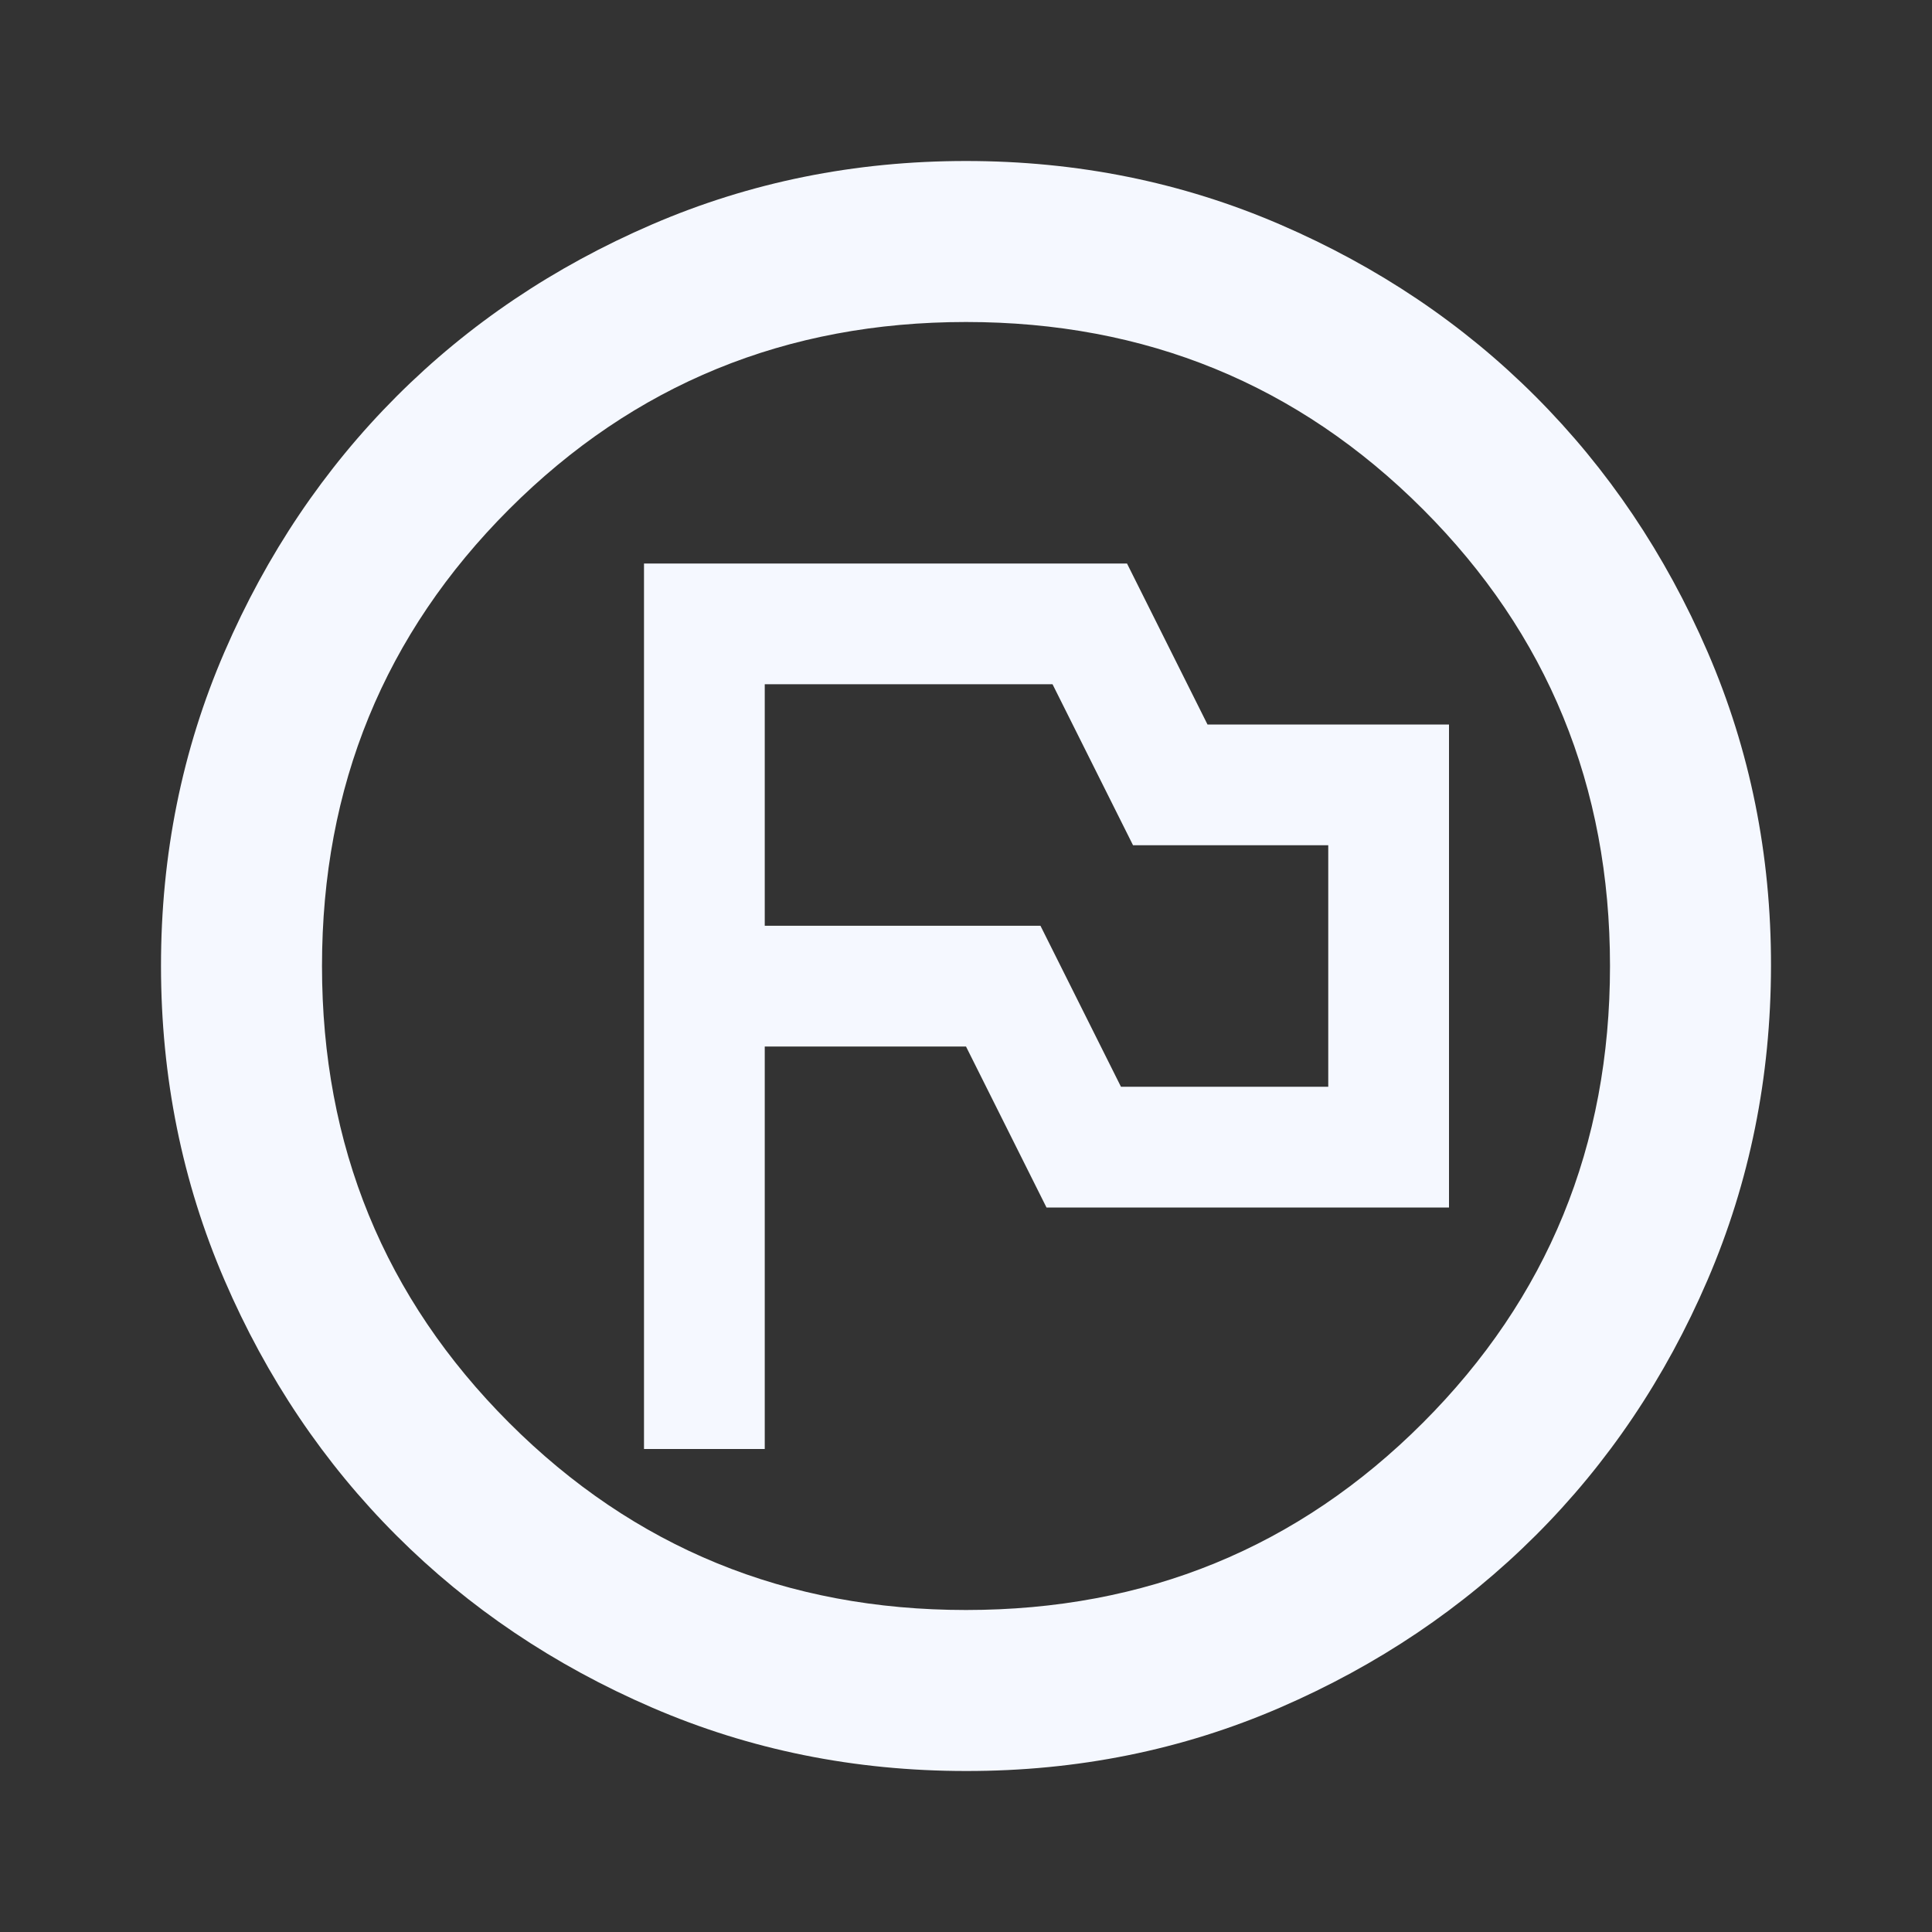
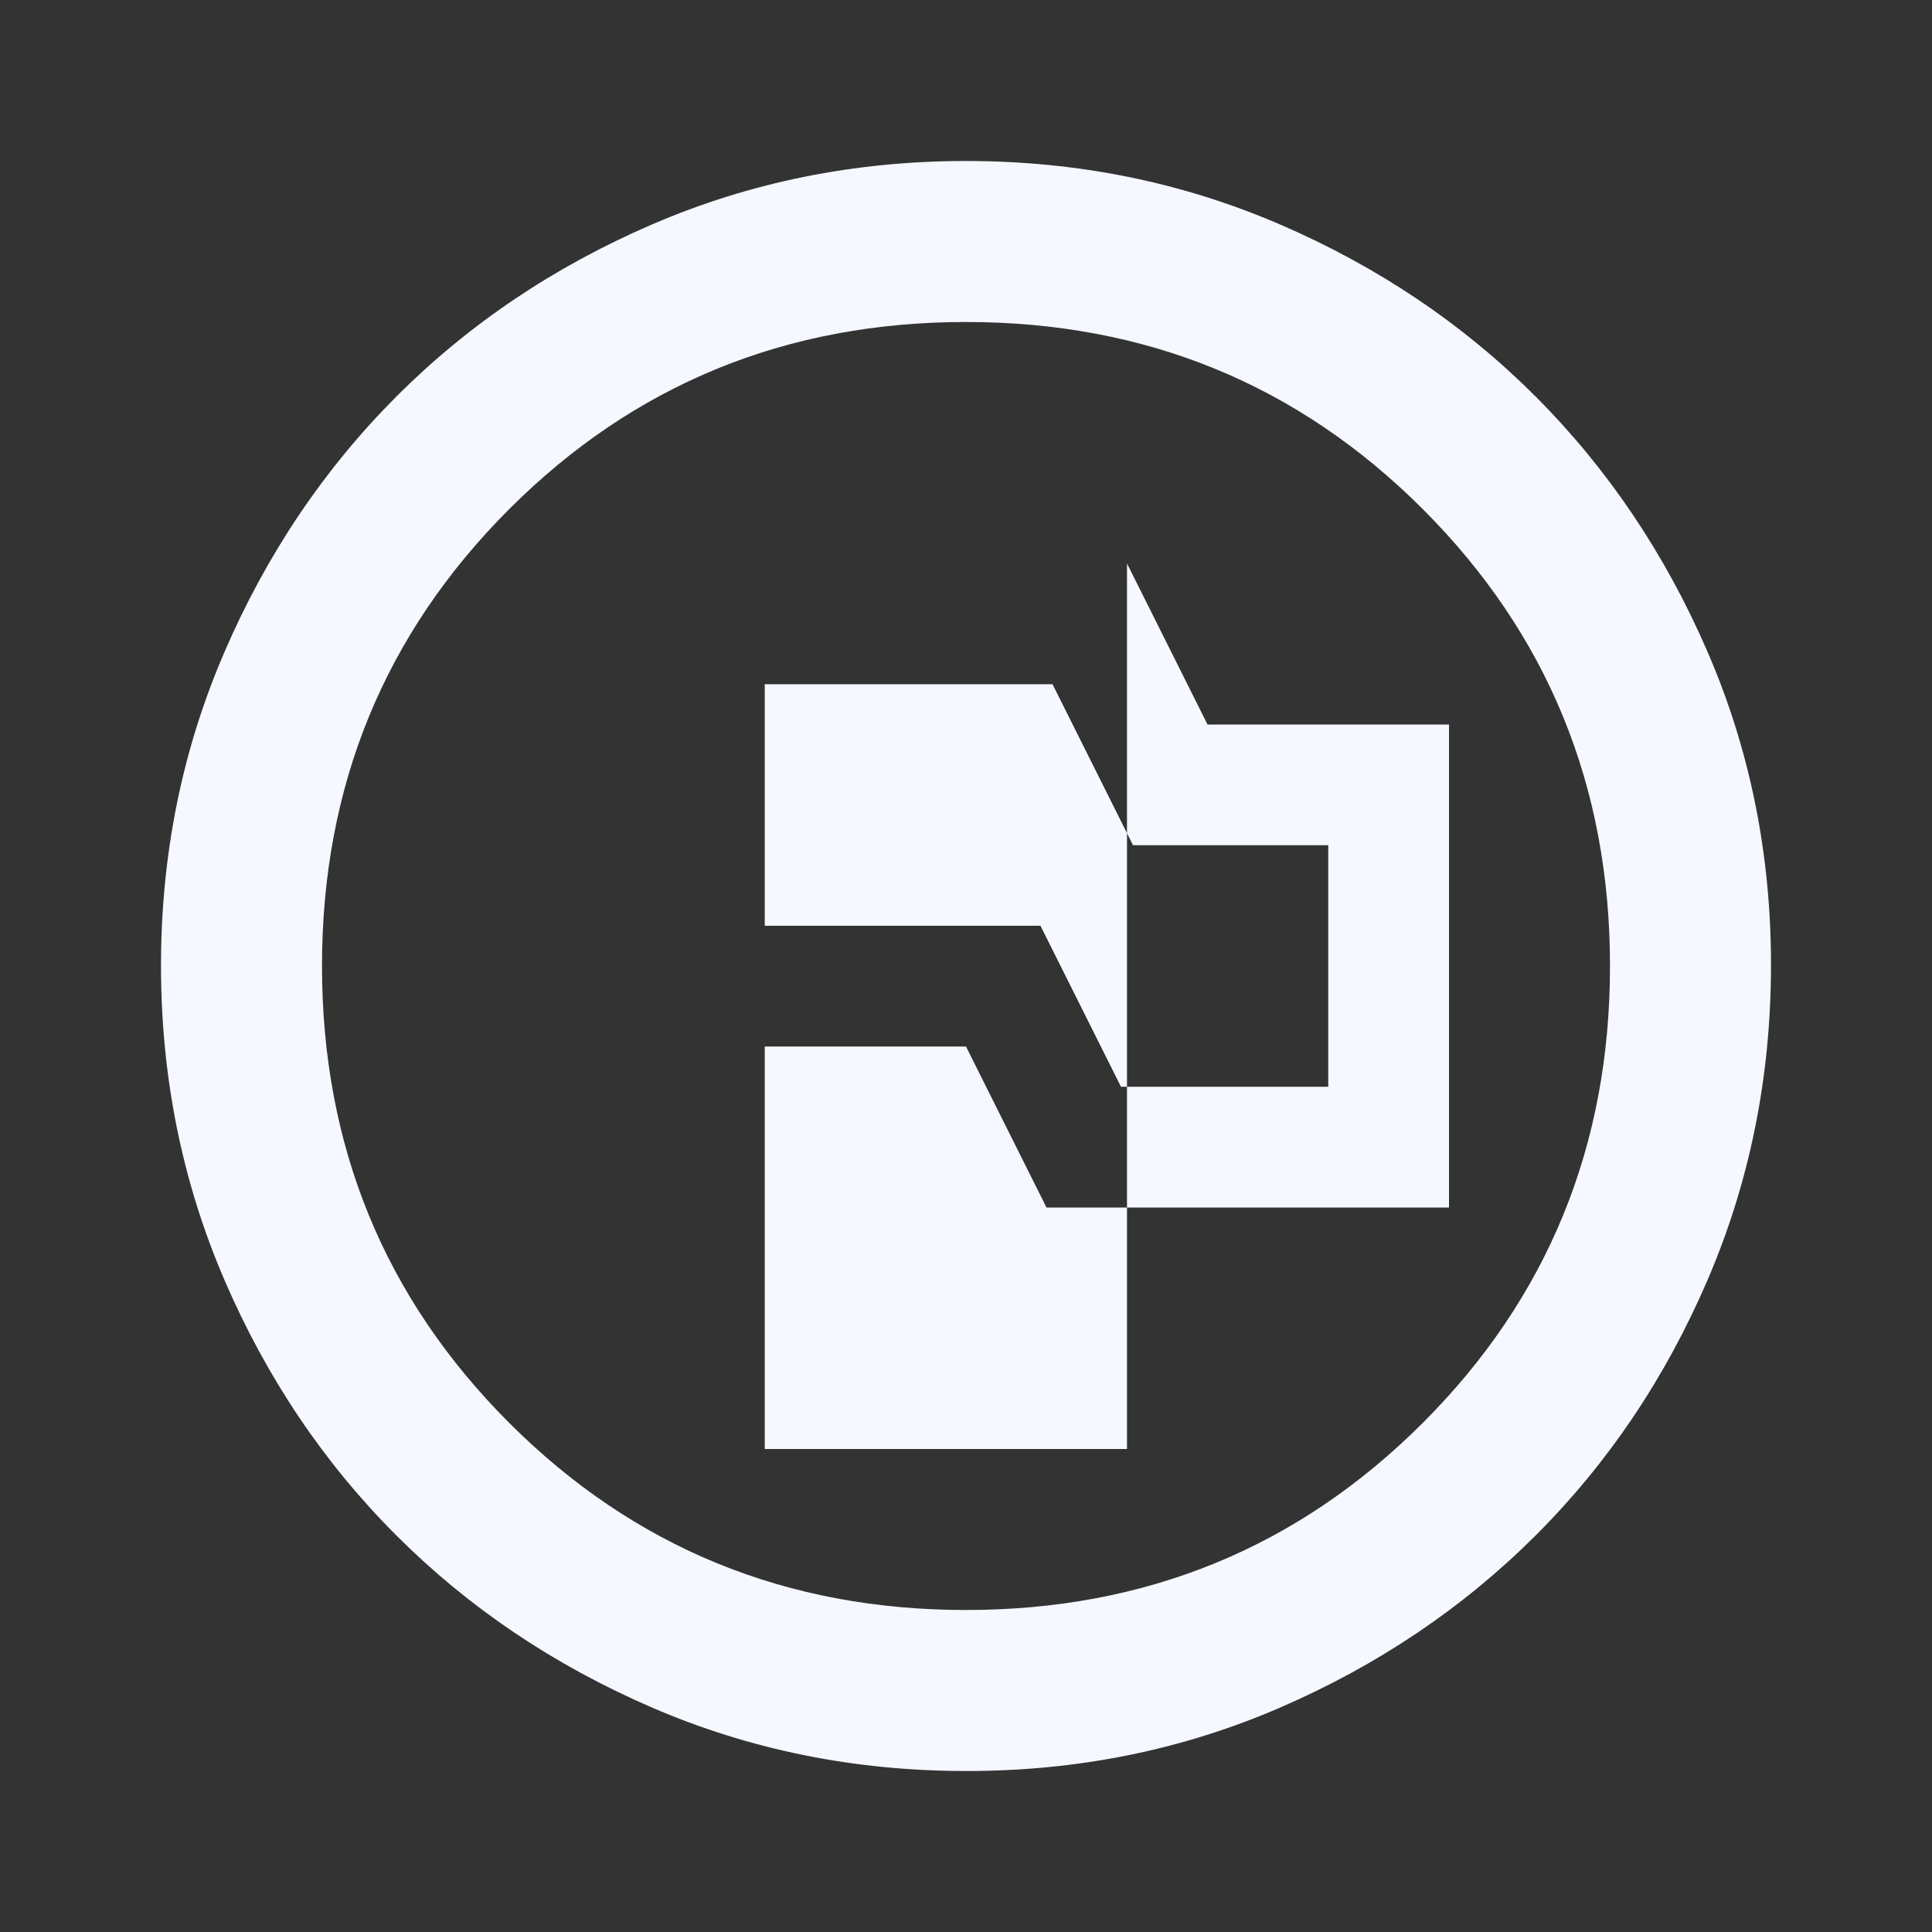
<svg xmlns="http://www.w3.org/2000/svg" width="48" height="48" viewBox="0 0 48 48" fill="none">
  <rect x="0" y="0" width="48" height="48" fill="#333333" stroke="none" />
-   <path d="M16 36H19V26H24L26 30H36V18H30L28 14H16V36ZM27.85 27L25.85 23H19V17H26.15L28.15 21H33V27H27.85ZM24 44C21.233 44 18.633 43.475 16.2 42.424C13.767 41.373 11.65 39.949 9.85 38.15C8.05 36.351 6.625 34.235 5.576 31.8C4.527 29.365 4.001 26.765 4 24C3.999 21.235 4.524 18.635 5.576 16.2C6.628 13.765 8.053 11.649 9.85 9.85C11.647 8.051 13.764 6.627 16.2 5.576C18.636 4.525 21.236 4 24 4C26.764 4 29.364 4.525 31.8 5.576C34.236 6.627 36.353 8.051 38.15 9.85C39.947 11.649 41.373 13.765 42.426 16.2C43.479 18.635 44.004 21.235 44 24C43.996 26.765 43.471 29.365 42.424 31.8C41.377 34.235 39.953 36.351 38.15 38.15C36.347 39.949 34.231 41.374 31.8 42.426C29.369 43.478 26.769 44.003 24 44ZM24 40C28.467 40 32.25 38.45 35.35 35.35C38.45 32.25 40 28.467 40 24C40 19.533 38.45 15.75 35.35 12.65C32.25 9.55 28.467 8 24 8C19.533 8 15.75 9.55 12.65 12.65C9.55 15.75 8 19.533 8 24C8 28.467 9.55 32.25 12.65 35.35C15.75 38.45 19.533 40 24 40Z" fill="#F5F8FF" />
+   <path d="M16 36H19V26H24L26 30H36V18H30L28 14V36ZM27.85 27L25.85 23H19V17H26.15L28.15 21H33V27H27.85ZM24 44C21.233 44 18.633 43.475 16.2 42.424C13.767 41.373 11.65 39.949 9.85 38.15C8.05 36.351 6.625 34.235 5.576 31.8C4.527 29.365 4.001 26.765 4 24C3.999 21.235 4.524 18.635 5.576 16.2C6.628 13.765 8.053 11.649 9.85 9.85C11.647 8.051 13.764 6.627 16.2 5.576C18.636 4.525 21.236 4 24 4C26.764 4 29.364 4.525 31.8 5.576C34.236 6.627 36.353 8.051 38.15 9.85C39.947 11.649 41.373 13.765 42.426 16.2C43.479 18.635 44.004 21.235 44 24C43.996 26.765 43.471 29.365 42.424 31.8C41.377 34.235 39.953 36.351 38.15 38.15C36.347 39.949 34.231 41.374 31.8 42.426C29.369 43.478 26.769 44.003 24 44ZM24 40C28.467 40 32.25 38.45 35.35 35.35C38.45 32.25 40 28.467 40 24C40 19.533 38.45 15.75 35.35 12.65C32.25 9.55 28.467 8 24 8C19.533 8 15.75 9.55 12.65 12.65C9.55 15.75 8 19.533 8 24C8 28.467 9.55 32.25 12.65 35.35C15.75 38.45 19.533 40 24 40Z" fill="#F5F8FF" />
</svg>